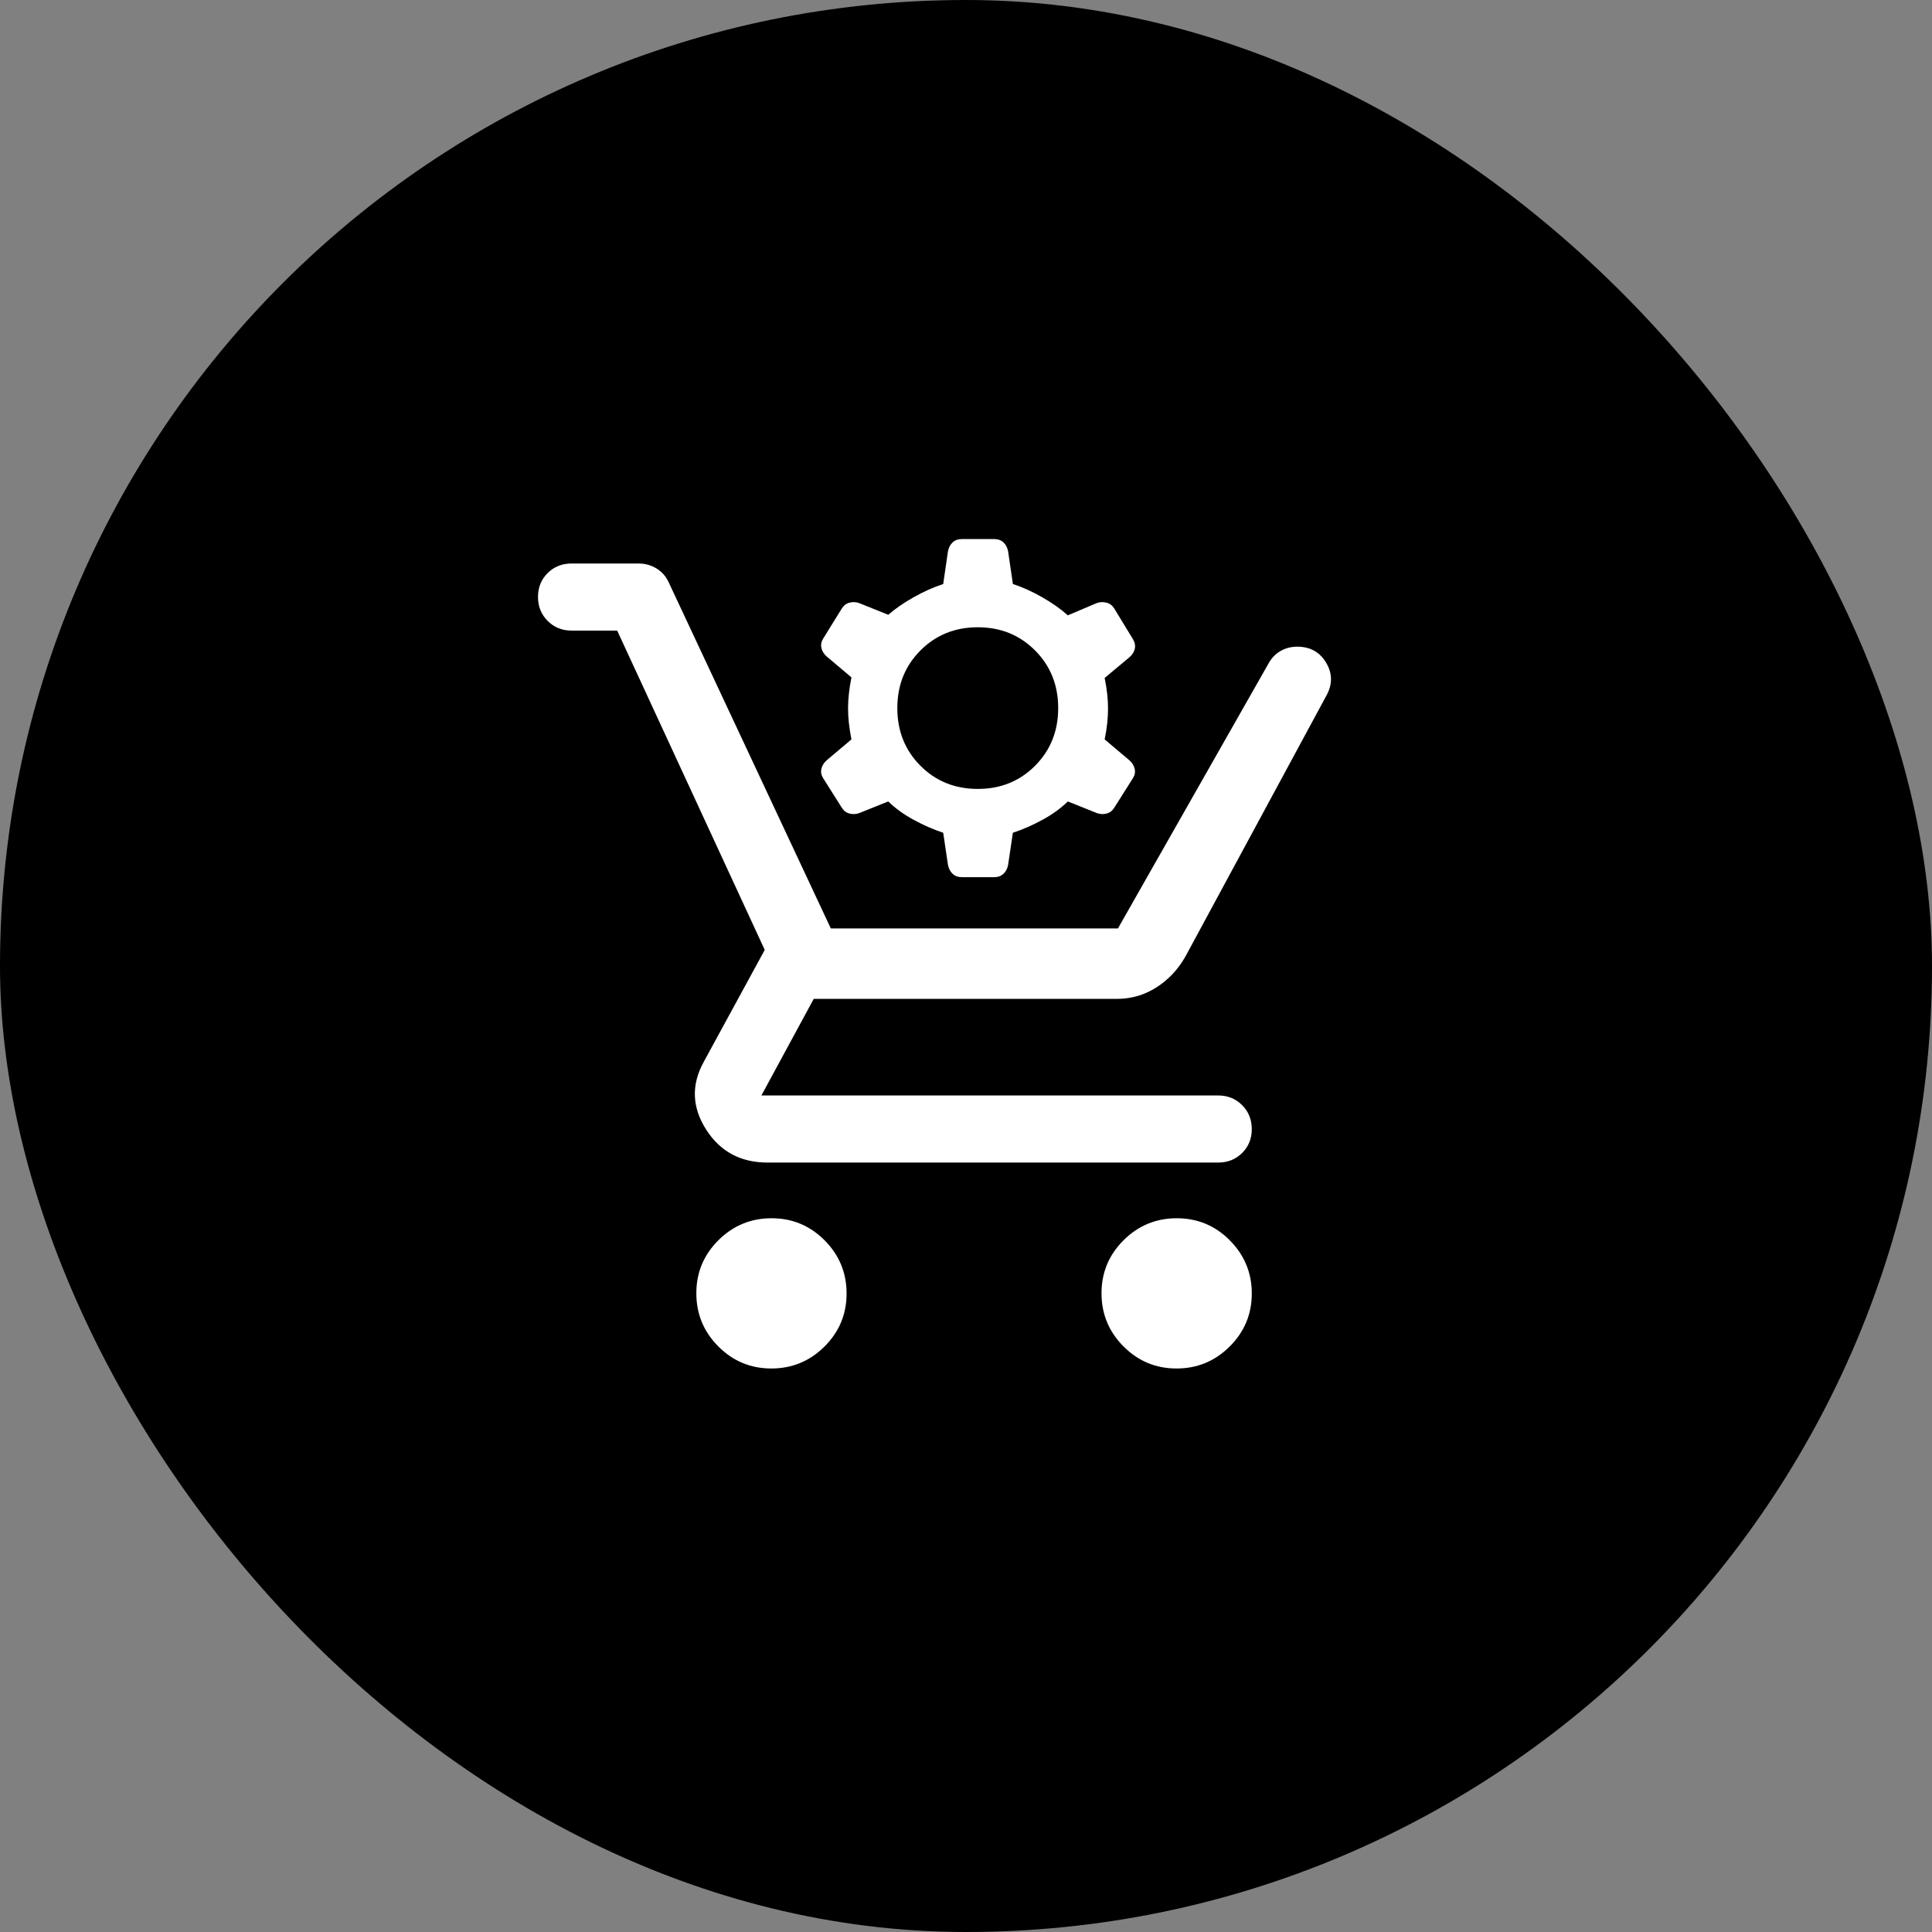
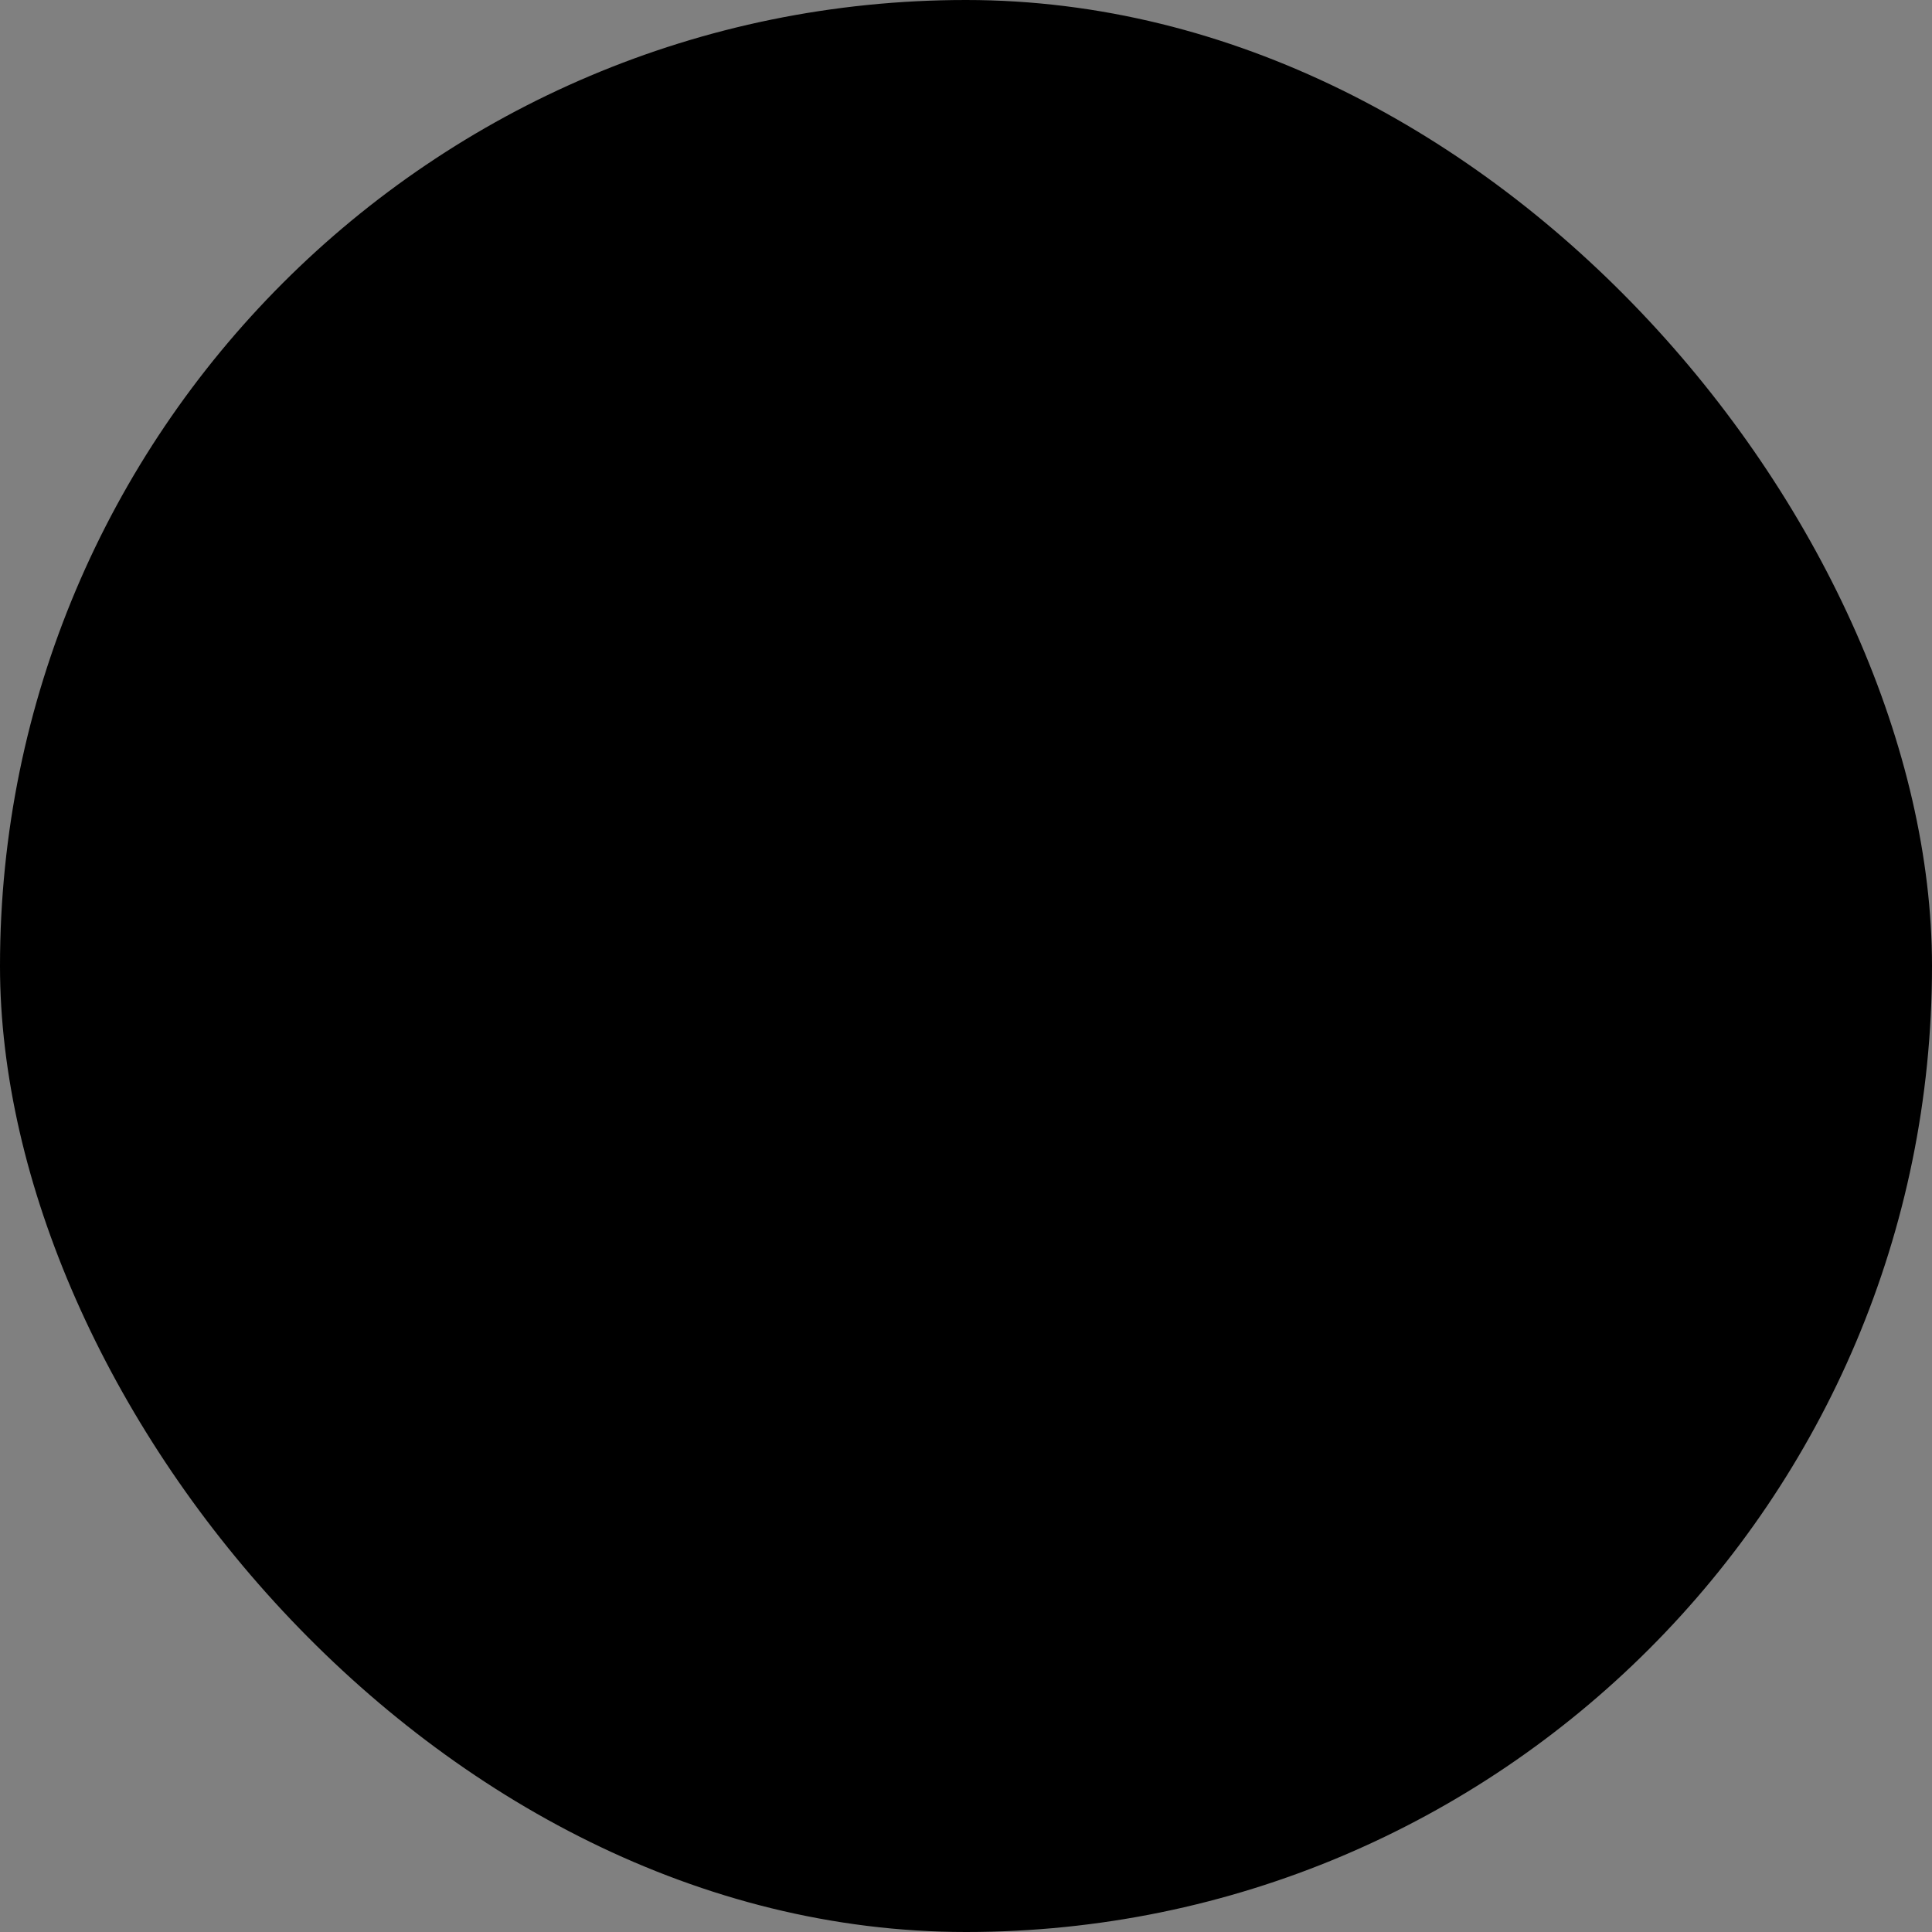
<svg xmlns="http://www.w3.org/2000/svg" width="64" height="64" viewBox="0 0 64 64" fill="none">
  <rect x="0" y="0" width="64" height="64" fill="#808080" stroke="none" />
  <rect width="64" height="64" rx="32" fill="black" />
  <mask id="mask0_5683_15970" style="mask-type:alpha" maskUnits="userSpaceOnUse" x="16" y="16" width="32" height="32">
-     <rect x="16" y="16" width="32" height="32" fill="#D9D9D9" />
-   </mask>
+     </mask>
  <g mask="url(#mask0_5683_15970)">
-     <path d="M25.551 45.333C24.865 45.333 24.28 45.089 23.794 44.601C23.309 44.113 23.067 43.526 23.067 42.84C23.067 42.154 23.311 41.569 23.799 41.083C24.288 40.598 24.875 40.356 25.56 40.356C26.246 40.356 26.831 40.6 27.317 41.088C27.802 41.577 28.044 42.163 28.044 42.849C28.044 43.535 27.8 44.12 27.312 44.606C26.824 45.091 26.237 45.333 25.551 45.333ZM38.973 45.333C38.287 45.333 37.702 45.089 37.217 44.601C36.731 44.113 36.489 43.526 36.489 42.84C36.489 42.154 36.733 41.569 37.221 41.083C37.71 40.598 38.297 40.356 38.983 40.356C39.668 40.356 40.254 40.6 40.739 41.088C41.224 41.577 41.467 42.163 41.467 42.849C41.467 43.535 41.222 44.12 40.734 44.606C40.246 45.091 39.659 45.333 38.973 45.333ZM20.445 20.889H18.933C18.619 20.889 18.355 20.782 18.142 20.568C17.929 20.355 17.822 20.09 17.822 19.774C17.822 19.458 17.929 19.195 18.142 18.983C18.355 18.772 18.619 18.667 18.933 18.667H21.156C21.37 18.667 21.568 18.722 21.749 18.832C21.93 18.942 22.065 19.098 22.156 19.3L27.522 30.756H37.033L42.022 21.978C42.119 21.8 42.25 21.663 42.417 21.567C42.583 21.471 42.769 21.422 42.972 21.422C43.398 21.422 43.717 21.598 43.928 21.95C44.139 22.302 44.145 22.663 43.944 23.033L39.267 31.689C39.022 32.119 38.701 32.459 38.304 32.711C37.907 32.963 37.472 33.089 37 33.089H26.956L25.222 36.289H40.356C40.67 36.289 40.934 36.396 41.147 36.609C41.36 36.823 41.467 37.088 41.467 37.404C41.467 37.72 41.36 37.983 41.147 38.194C40.934 38.406 40.67 38.511 40.356 38.511H25.422C24.531 38.511 23.853 38.145 23.387 37.411C22.922 36.678 22.896 35.933 23.311 35.178L25.333 31.467L20.445 20.889Z" fill="white" />
-     <path fill-rule="evenodd" clip-rule="evenodd" d="M31.864 29.057C31.739 29.057 31.637 29.021 31.559 28.948C31.481 28.876 31.43 28.78 31.404 28.661L31.245 27.586C30.92 27.479 30.593 27.336 30.265 27.157C29.936 26.978 29.656 26.775 29.425 26.549L28.459 26.936C28.352 26.973 28.246 26.978 28.14 26.95C28.033 26.922 27.949 26.857 27.886 26.757L27.267 25.776C27.205 25.676 27.186 25.572 27.211 25.465C27.236 25.358 27.295 25.264 27.389 25.182L28.205 24.494C28.13 24.117 28.093 23.774 28.093 23.466C28.093 23.158 28.13 22.816 28.205 22.439L27.389 21.75C27.295 21.669 27.236 21.575 27.211 21.468C27.186 21.361 27.205 21.257 27.267 21.157L27.886 20.157C27.949 20.057 28.033 19.992 28.14 19.964C28.246 19.936 28.352 19.94 28.459 19.978L29.425 20.365C29.656 20.164 29.936 19.97 30.265 19.785C30.593 19.599 30.92 19.453 31.245 19.346L31.404 18.253C31.43 18.134 31.481 18.038 31.559 17.965C31.637 17.893 31.739 17.857 31.864 17.857H32.934C33.059 17.857 33.16 17.893 33.239 17.965C33.317 18.038 33.368 18.134 33.393 18.253L33.553 19.346C33.878 19.453 34.205 19.601 34.533 19.79C34.862 19.978 35.142 20.176 35.373 20.384L36.33 19.978C36.436 19.94 36.544 19.936 36.654 19.964C36.763 19.992 36.849 20.057 36.911 20.157L37.531 21.175C37.593 21.276 37.614 21.38 37.592 21.487C37.57 21.593 37.512 21.688 37.418 21.769L36.593 22.458C36.668 22.822 36.705 23.162 36.705 23.476C36.705 23.79 36.668 24.129 36.593 24.494L37.409 25.182C37.503 25.264 37.562 25.358 37.587 25.465C37.612 25.572 37.593 25.676 37.531 25.776L36.911 26.757C36.849 26.857 36.764 26.922 36.658 26.95C36.552 26.978 36.446 26.973 36.339 26.936L35.373 26.549C35.142 26.775 34.862 26.978 34.533 27.157C34.205 27.336 33.878 27.479 33.553 27.586L33.393 28.661C33.368 28.78 33.317 28.876 33.239 28.948C33.16 29.021 33.059 29.057 32.934 29.057H31.864ZM32.389 26.134C33.146 26.134 33.78 25.878 34.289 25.366C34.799 24.854 35.054 24.217 35.054 23.457C35.054 22.696 34.799 22.06 34.289 21.548C33.78 21.036 33.146 20.779 32.389 20.779C31.633 20.779 31 21.036 30.49 21.548C29.98 22.06 29.725 22.696 29.725 23.457C29.725 24.217 29.98 24.854 30.49 25.366C31 25.878 31.633 26.134 32.389 26.134Z" fill="white" />
-   </g>
+     </g>
</svg>